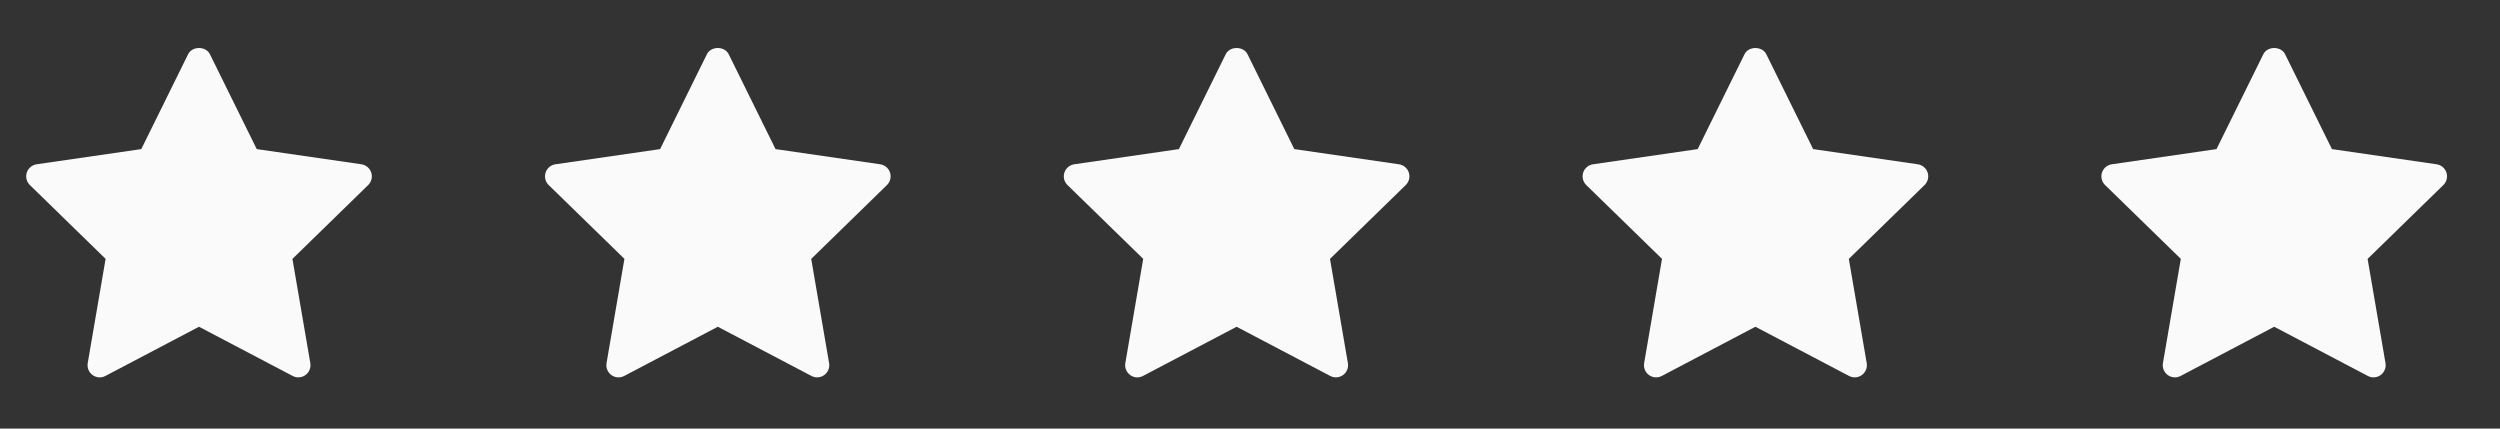
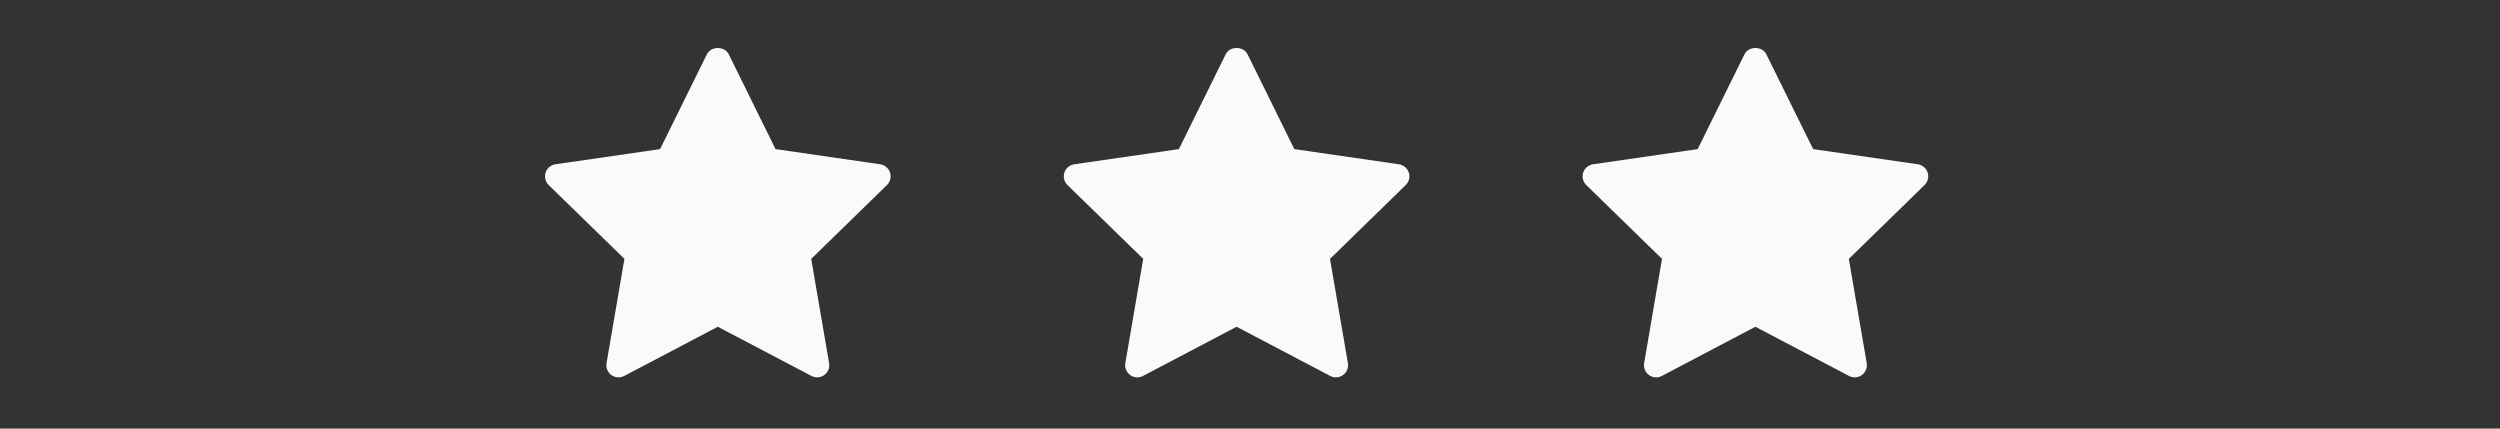
<svg xmlns="http://www.w3.org/2000/svg" width="70" height="12" viewBox="0 0 70 12" fill="none">
  <rect x="0" y="0" width="70" height="12" fill="#333333" stroke="none" />
  <g clip-path="url(#clip0_543_108)">
-     <path d="M10.309 5.181L8.188 7.249L8.689 10.168C8.71 10.296 8.658 10.425 8.553 10.501C8.494 10.545 8.423 10.566 8.353 10.566C8.299 10.566 8.244 10.553 8.195 10.527L5.572 9.149L2.95 10.527C2.836 10.588 2.697 10.578 2.592 10.501C2.487 10.425 2.435 10.296 2.456 10.168L2.957 7.248L0.836 5.181C0.744 5.091 0.71 4.955 0.75 4.832C0.79 4.709 0.897 4.619 1.025 4.6L3.956 4.175L5.267 1.519C5.382 1.286 5.763 1.286 5.878 1.519L7.189 4.175L10.12 4.6C10.248 4.619 10.354 4.709 10.395 4.832C10.435 4.956 10.401 5.09 10.309 5.181Z" fill="#FAFAFA" />
-   </g>
+     </g>
  <path d="M24.835 5.181L22.714 7.249L23.215 10.168C23.237 10.296 23.184 10.425 23.079 10.501C23.02 10.545 22.95 10.566 22.879 10.566C22.825 10.566 22.771 10.553 22.721 10.527L20.099 9.149L17.477 10.527C17.363 10.588 17.223 10.578 17.118 10.501C17.014 10.425 16.961 10.296 16.983 10.168L17.484 7.248L15.363 5.181C15.27 5.091 15.236 4.955 15.277 4.832C15.317 4.709 15.423 4.619 15.552 4.6L18.483 4.175L19.793 1.519C19.908 1.286 20.289 1.286 20.404 1.519L21.715 4.175L24.646 4.6C24.774 4.619 24.881 4.709 24.921 4.832C24.961 4.956 24.927 5.09 24.835 5.181Z" fill="#FAFAFA" />
  <g clip-path="url(#clip1_543_108)">
    <path d="M39.361 5.181L37.24 7.249L37.741 10.168C37.763 10.296 37.711 10.425 37.606 10.501C37.547 10.545 37.476 10.566 37.406 10.566C37.352 10.566 37.297 10.553 37.247 10.527L34.625 9.149L32.003 10.527C31.889 10.588 31.75 10.578 31.645 10.501C31.54 10.425 31.487 10.296 31.509 10.168L32.01 7.248L29.889 5.181C29.796 5.091 29.763 4.955 29.803 4.832C29.843 4.709 29.95 4.619 30.078 4.6L33.009 4.175L34.32 1.519C34.434 1.286 34.816 1.286 34.931 1.519L36.241 4.175L39.172 4.6C39.301 4.619 39.407 4.709 39.447 4.832C39.488 4.956 39.454 5.09 39.361 5.181Z" fill="#FAFAFA" />
  </g>
  <path d="M53.888 5.181L51.767 7.249L52.268 10.168C52.289 10.296 52.237 10.425 52.132 10.501C52.073 10.545 52.002 10.566 51.932 10.566C51.878 10.566 51.823 10.553 51.774 10.527L49.151 9.149L46.53 10.527C46.415 10.588 46.276 10.578 46.171 10.501C46.066 10.425 46.014 10.296 46.036 10.168L46.536 7.248L44.415 5.181C44.323 5.091 44.289 4.955 44.329 4.832C44.369 4.709 44.476 4.619 44.604 4.6L47.535 4.175L48.846 1.519C48.961 1.286 49.342 1.286 49.457 1.519L50.768 4.175L53.699 4.6C53.827 4.619 53.934 4.709 53.974 4.832C54.014 4.956 53.98 5.09 53.888 5.181Z" fill="#FAFAFA" />
  <g clip-path="url(#clip2_543_108)">
-     <path d="M68.414 5.181L66.293 7.249L66.794 10.168C66.816 10.296 66.763 10.425 66.659 10.501C66.599 10.545 66.529 10.566 66.458 10.566C66.404 10.566 66.35 10.553 66.3 10.527L63.678 9.149L61.056 10.527C60.942 10.588 60.802 10.578 60.697 10.501C60.593 10.425 60.54 10.296 60.562 10.168L61.063 7.248L58.942 5.181C58.849 5.091 58.815 4.955 58.856 4.832C58.896 4.709 59.002 4.619 59.131 4.6L62.062 4.175L63.373 1.519C63.487 1.286 63.868 1.286 63.983 1.519L65.294 4.175L68.225 4.6C68.353 4.619 68.46 4.709 68.5 4.832C68.54 4.956 68.507 5.09 68.414 5.181Z" fill="#FAFAFA" />
-   </g>
+     </g>
  <defs>
    <clipPath id="clip0_543_108">
      <rect width="10.895" height="10.895" fill="white" transform="translate(0.125 0.5)" />
    </clipPath>
    <clipPath id="clip1_543_108">
      <rect width="10.895" height="10.895" fill="white" transform="translate(29.178 0.5)" />
    </clipPath>
    <clipPath id="clip2_543_108">
-       <rect width="10.895" height="10.895" fill="white" transform="translate(58.23 0.5)" />
-     </clipPath>
+       </clipPath>
  </defs>
</svg>